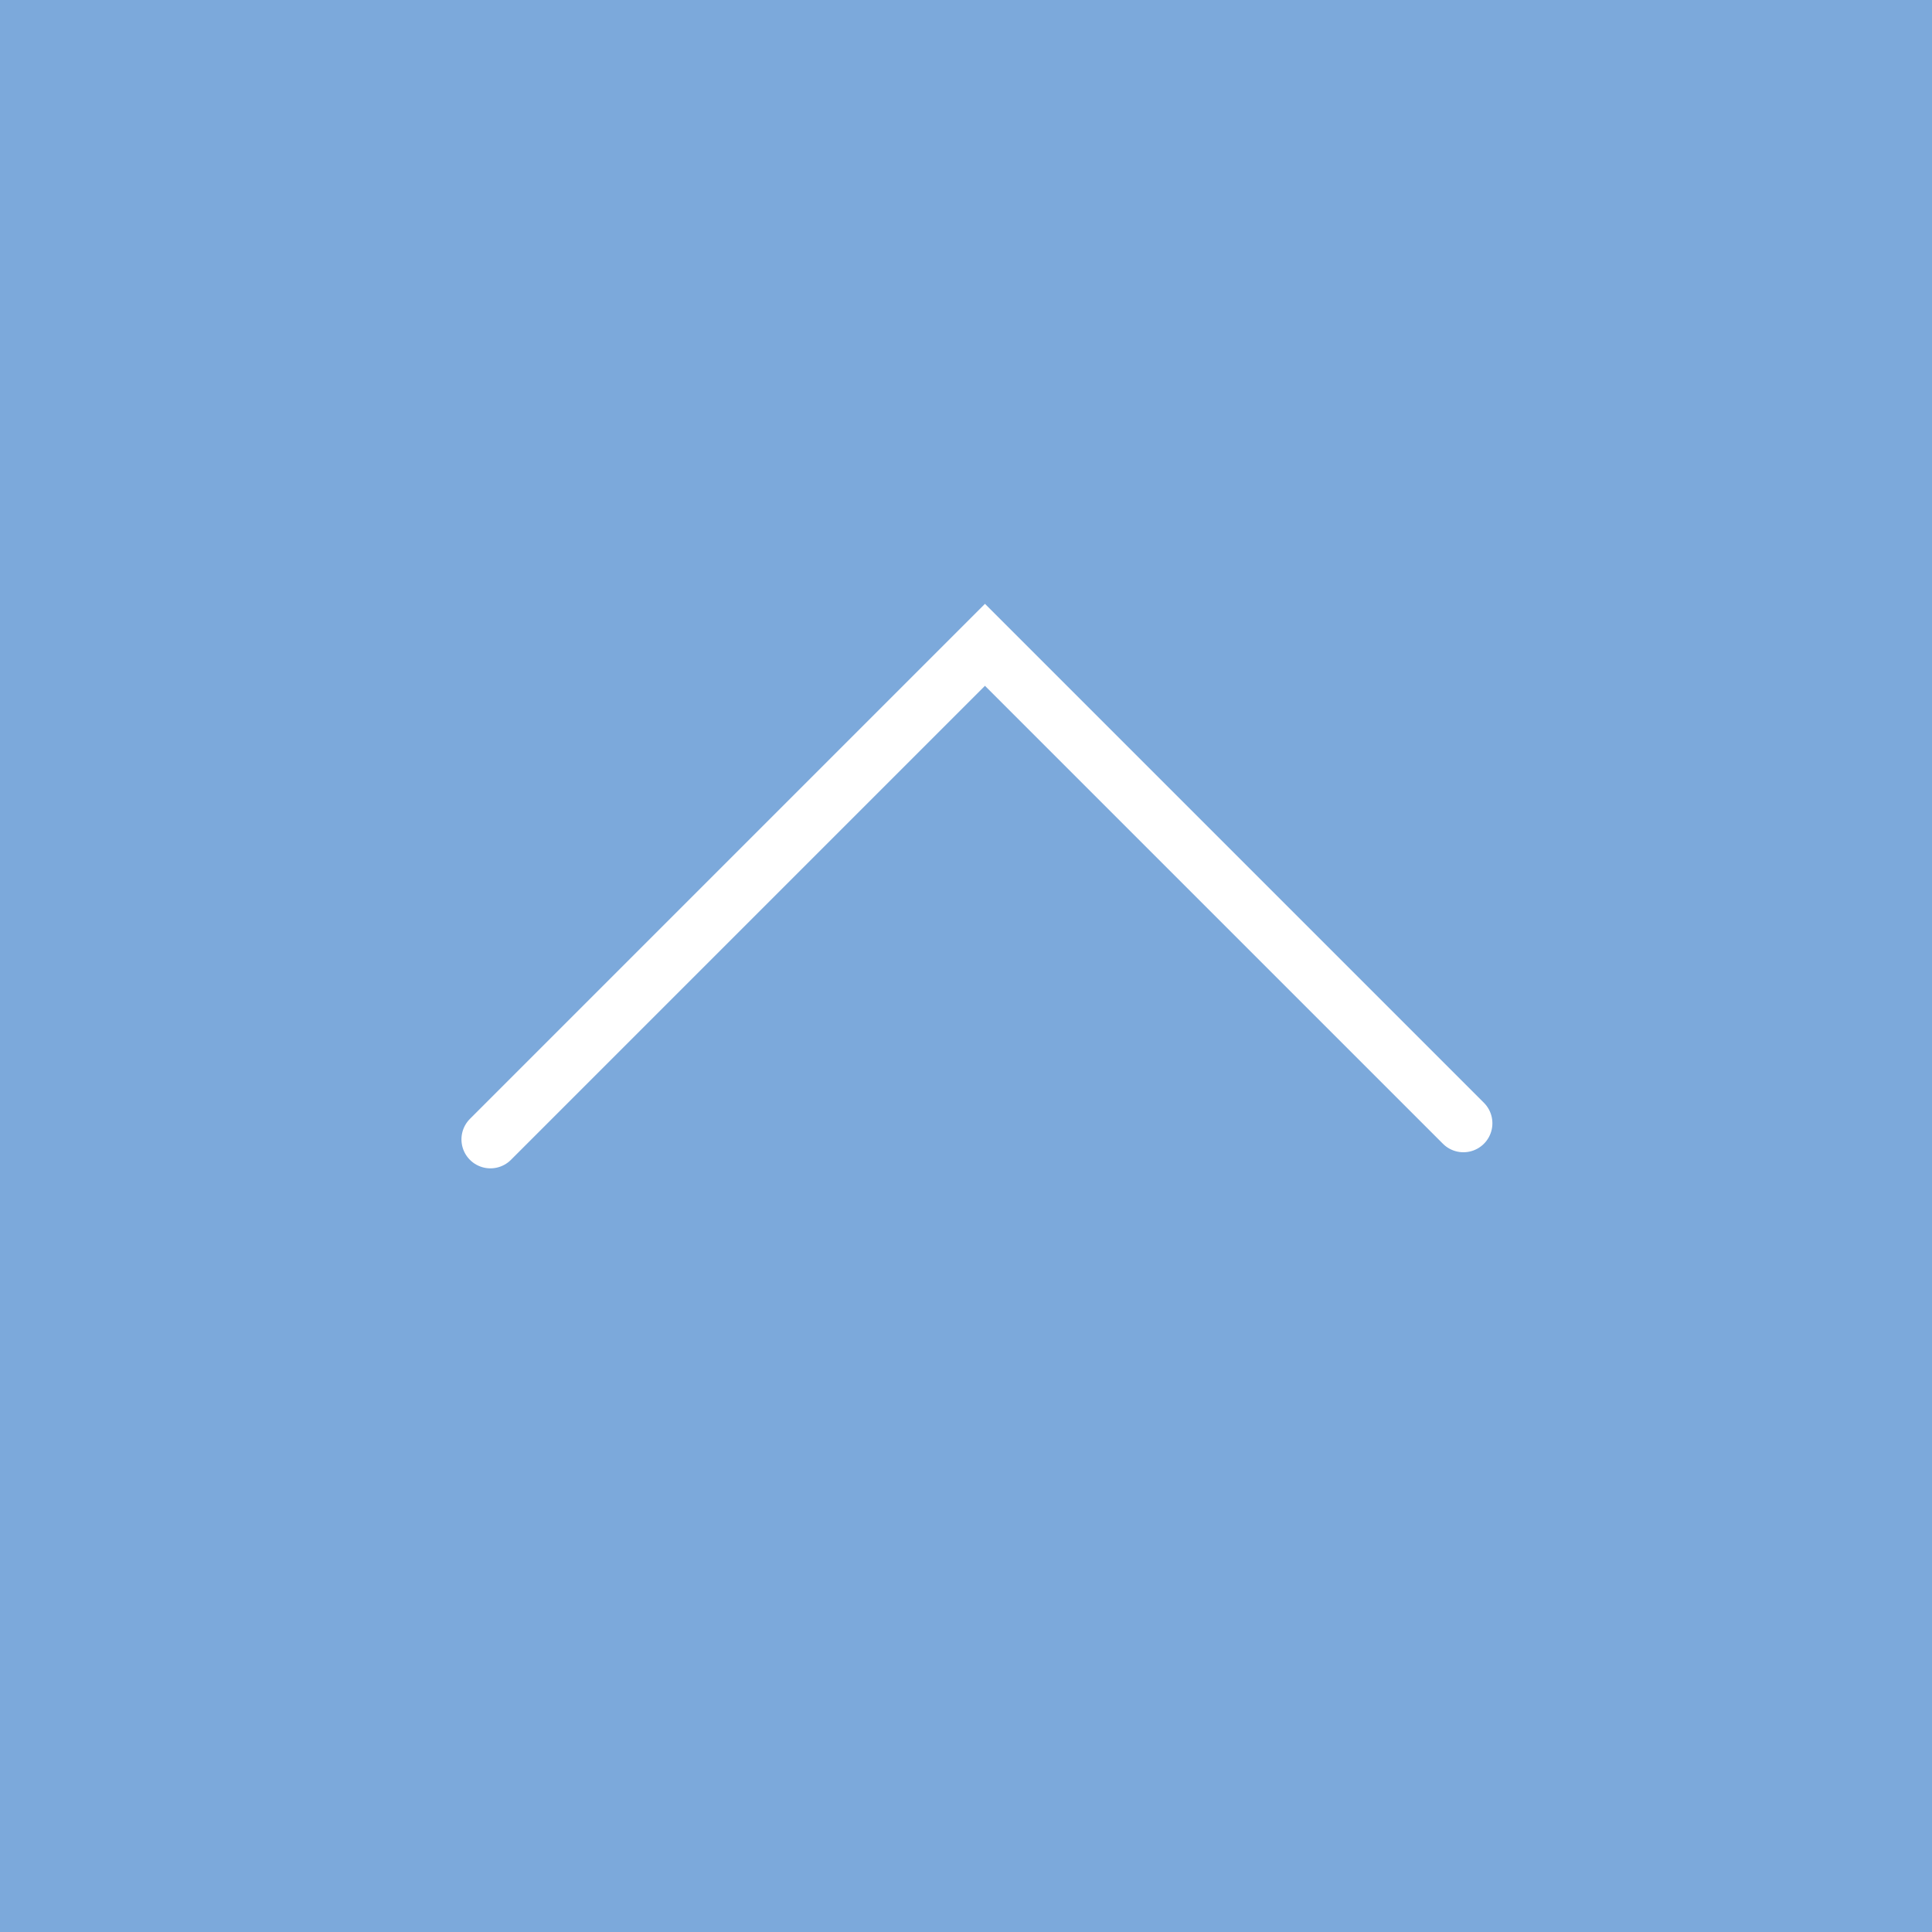
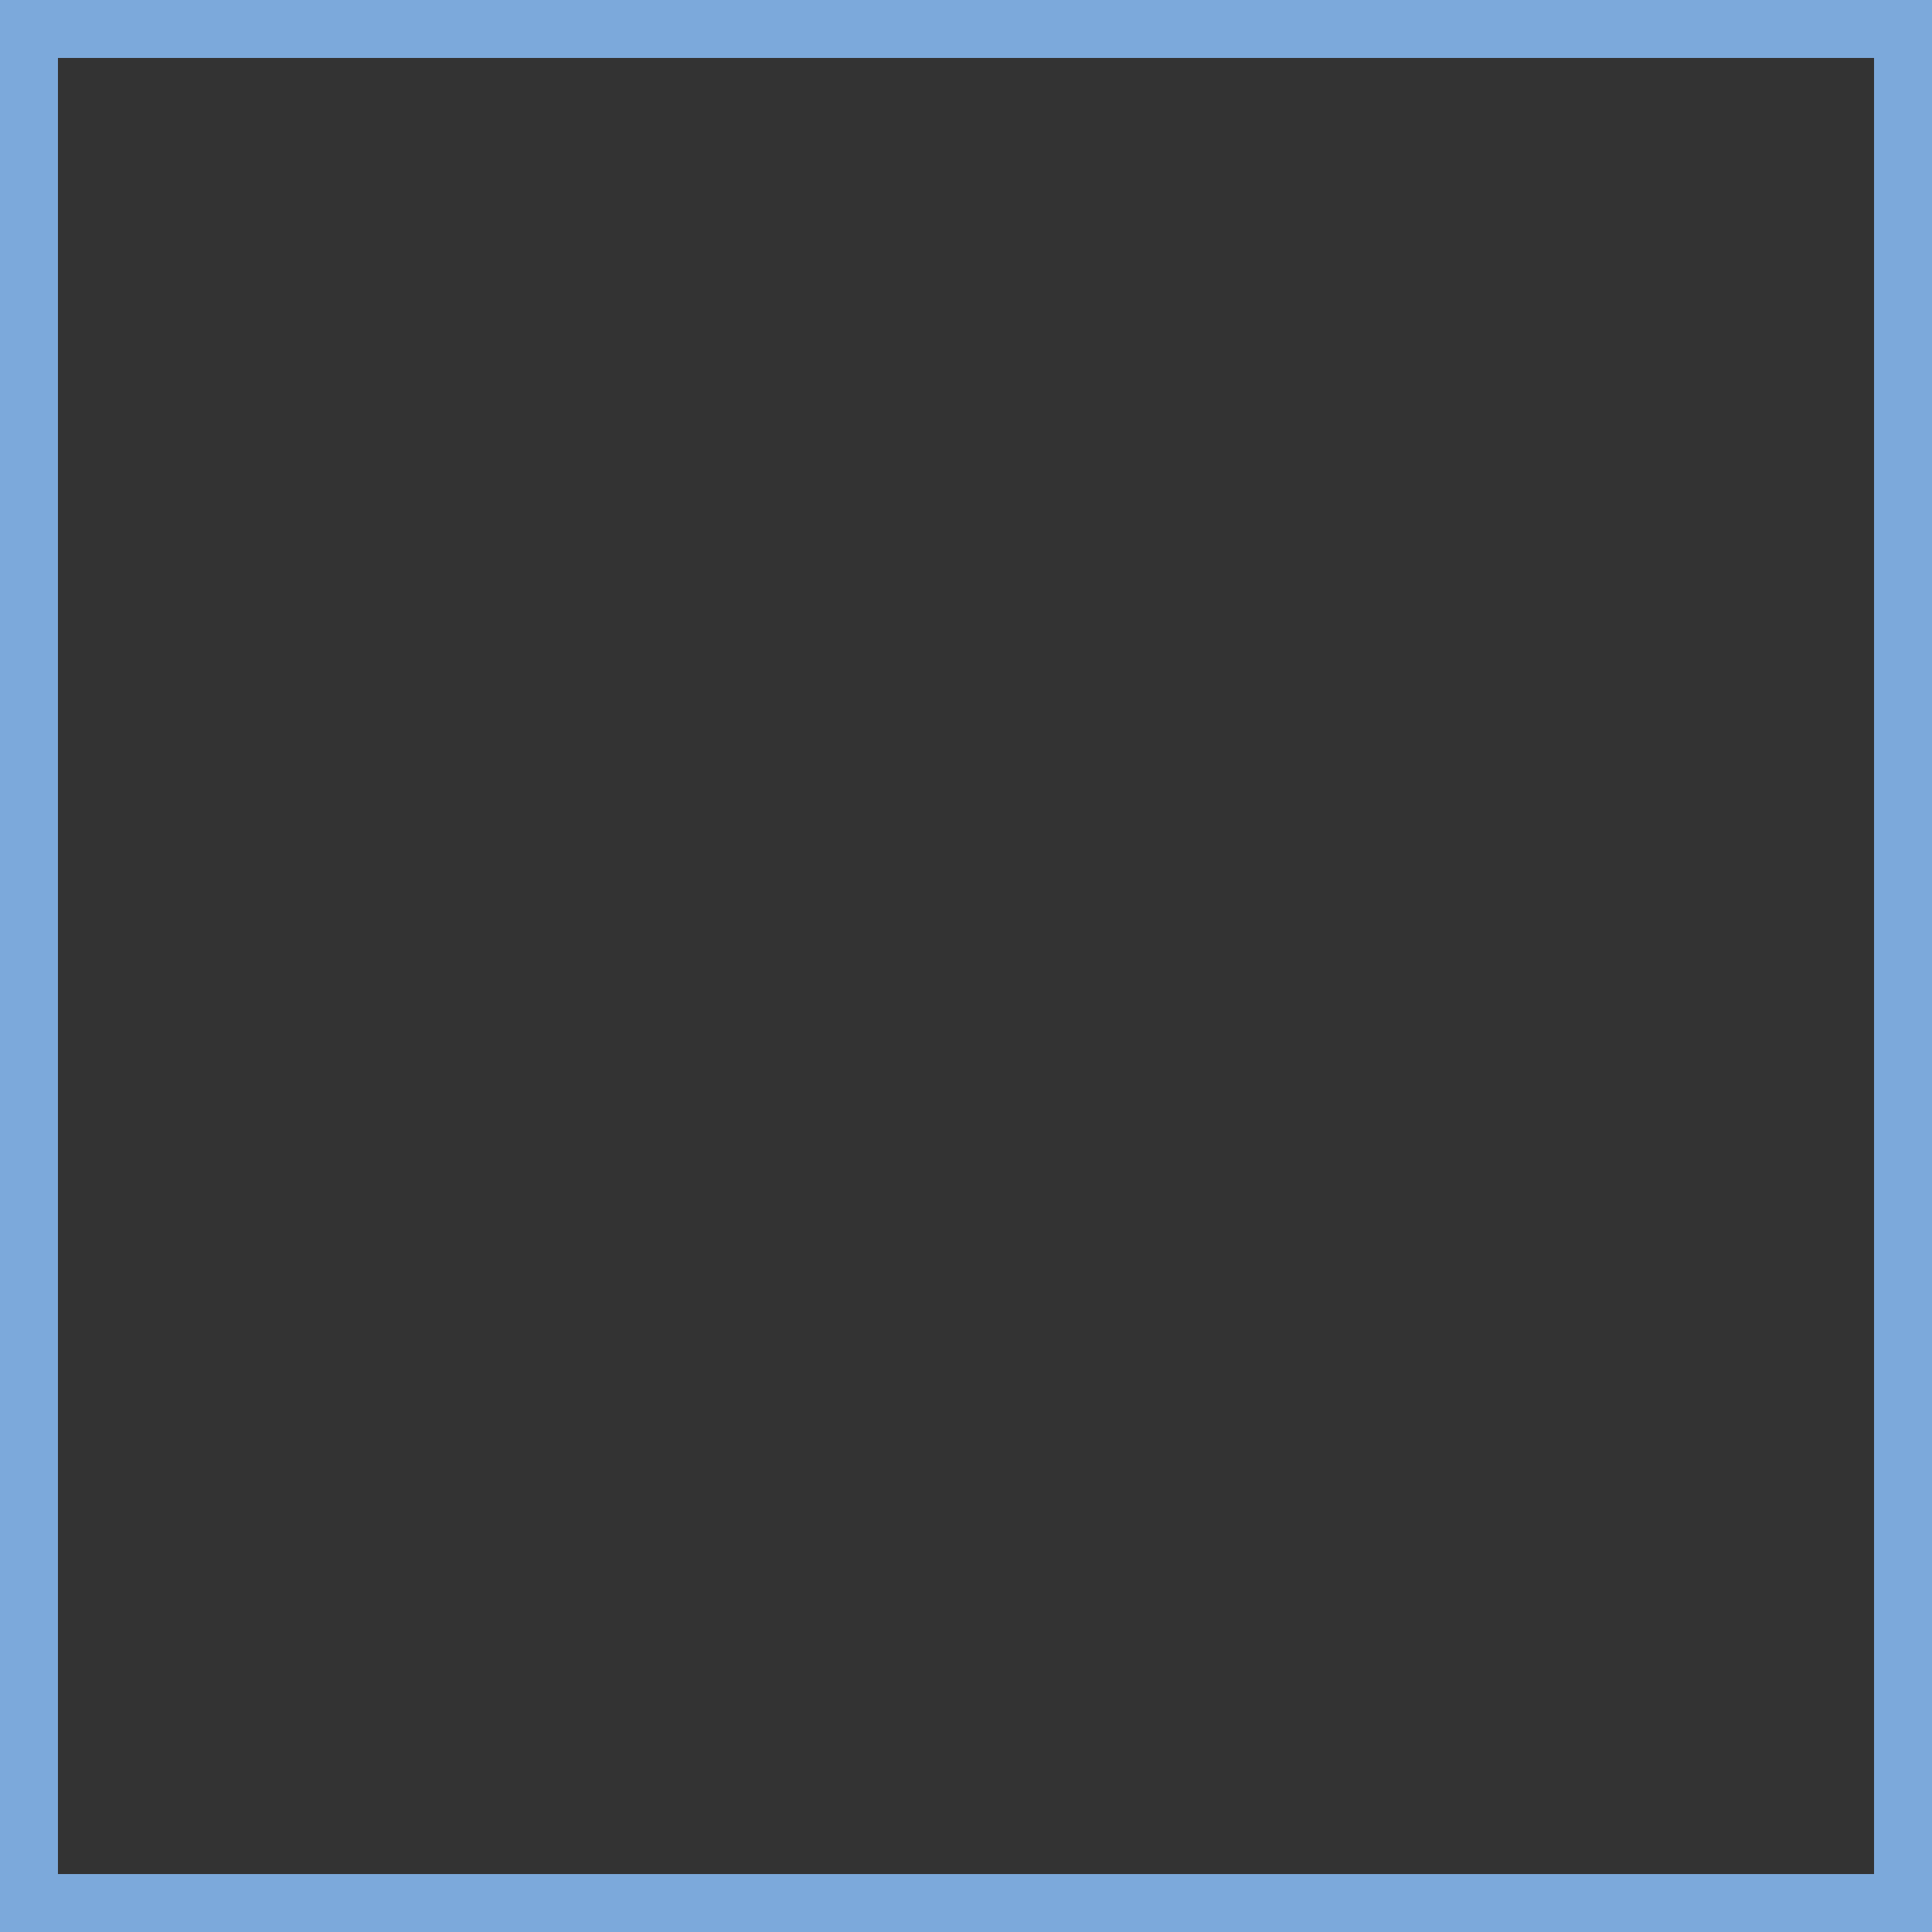
<svg xmlns="http://www.w3.org/2000/svg" width="50" height="50" viewBox="0 0 50 50">
  <rect x="0" y="0" width="50" height="50" fill="#333333" stroke="none" />
  <g id="Gruppe_2213" data-name="Gruppe 2213" transform="translate(-1373 -6944)">
    <g id="Rechteck_768" data-name="Rechteck 768" transform="translate(1423 6994) rotate(180)" fill="#7CA9DB" stroke="#7CA9DB" stroke-width="1.5">
-       <rect width="50" height="50" stroke="none" />
      <rect x="0.75" y="0.75" width="48.5" height="48.5" fill="none" />
    </g>
-     <path id="Pfad_1805" data-name="Pfad 1805" d="M0,18.1V0H17.511" transform="translate(1398.491 6960.688) rotate(45)" fill="none" stroke="#fff" stroke-linecap="round" stroke-width="1.5" />
  </g>
</svg>